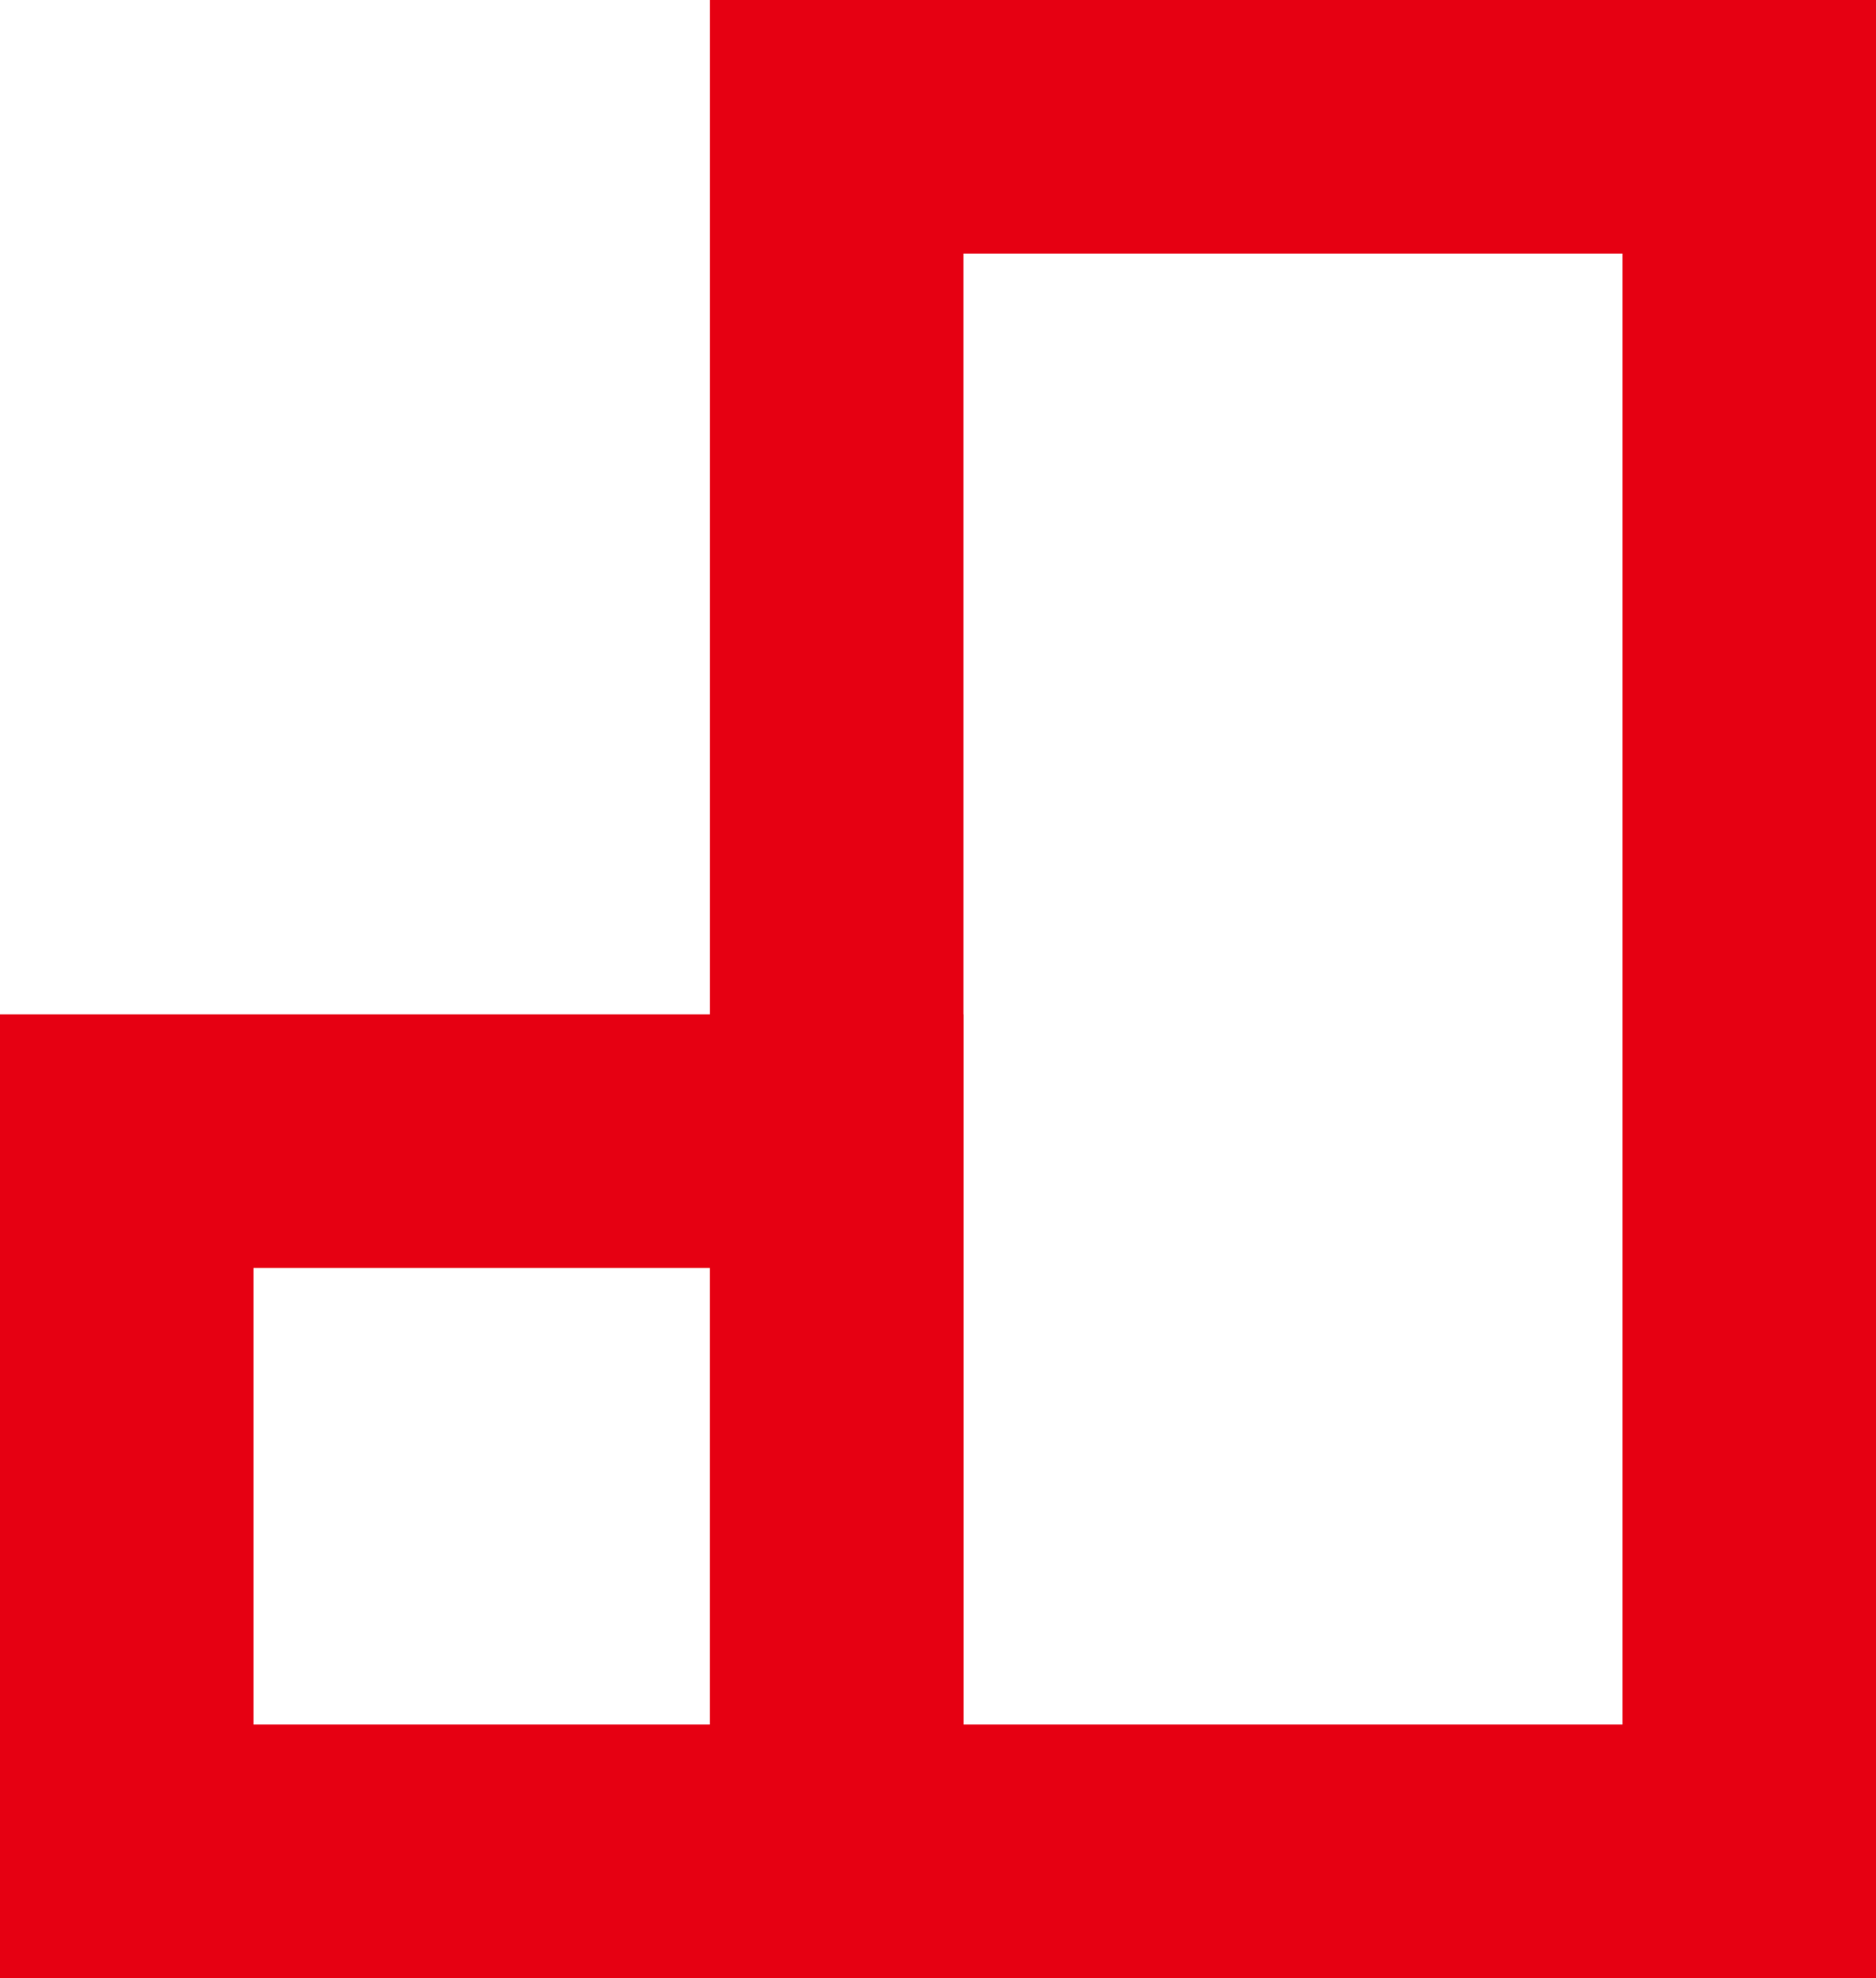
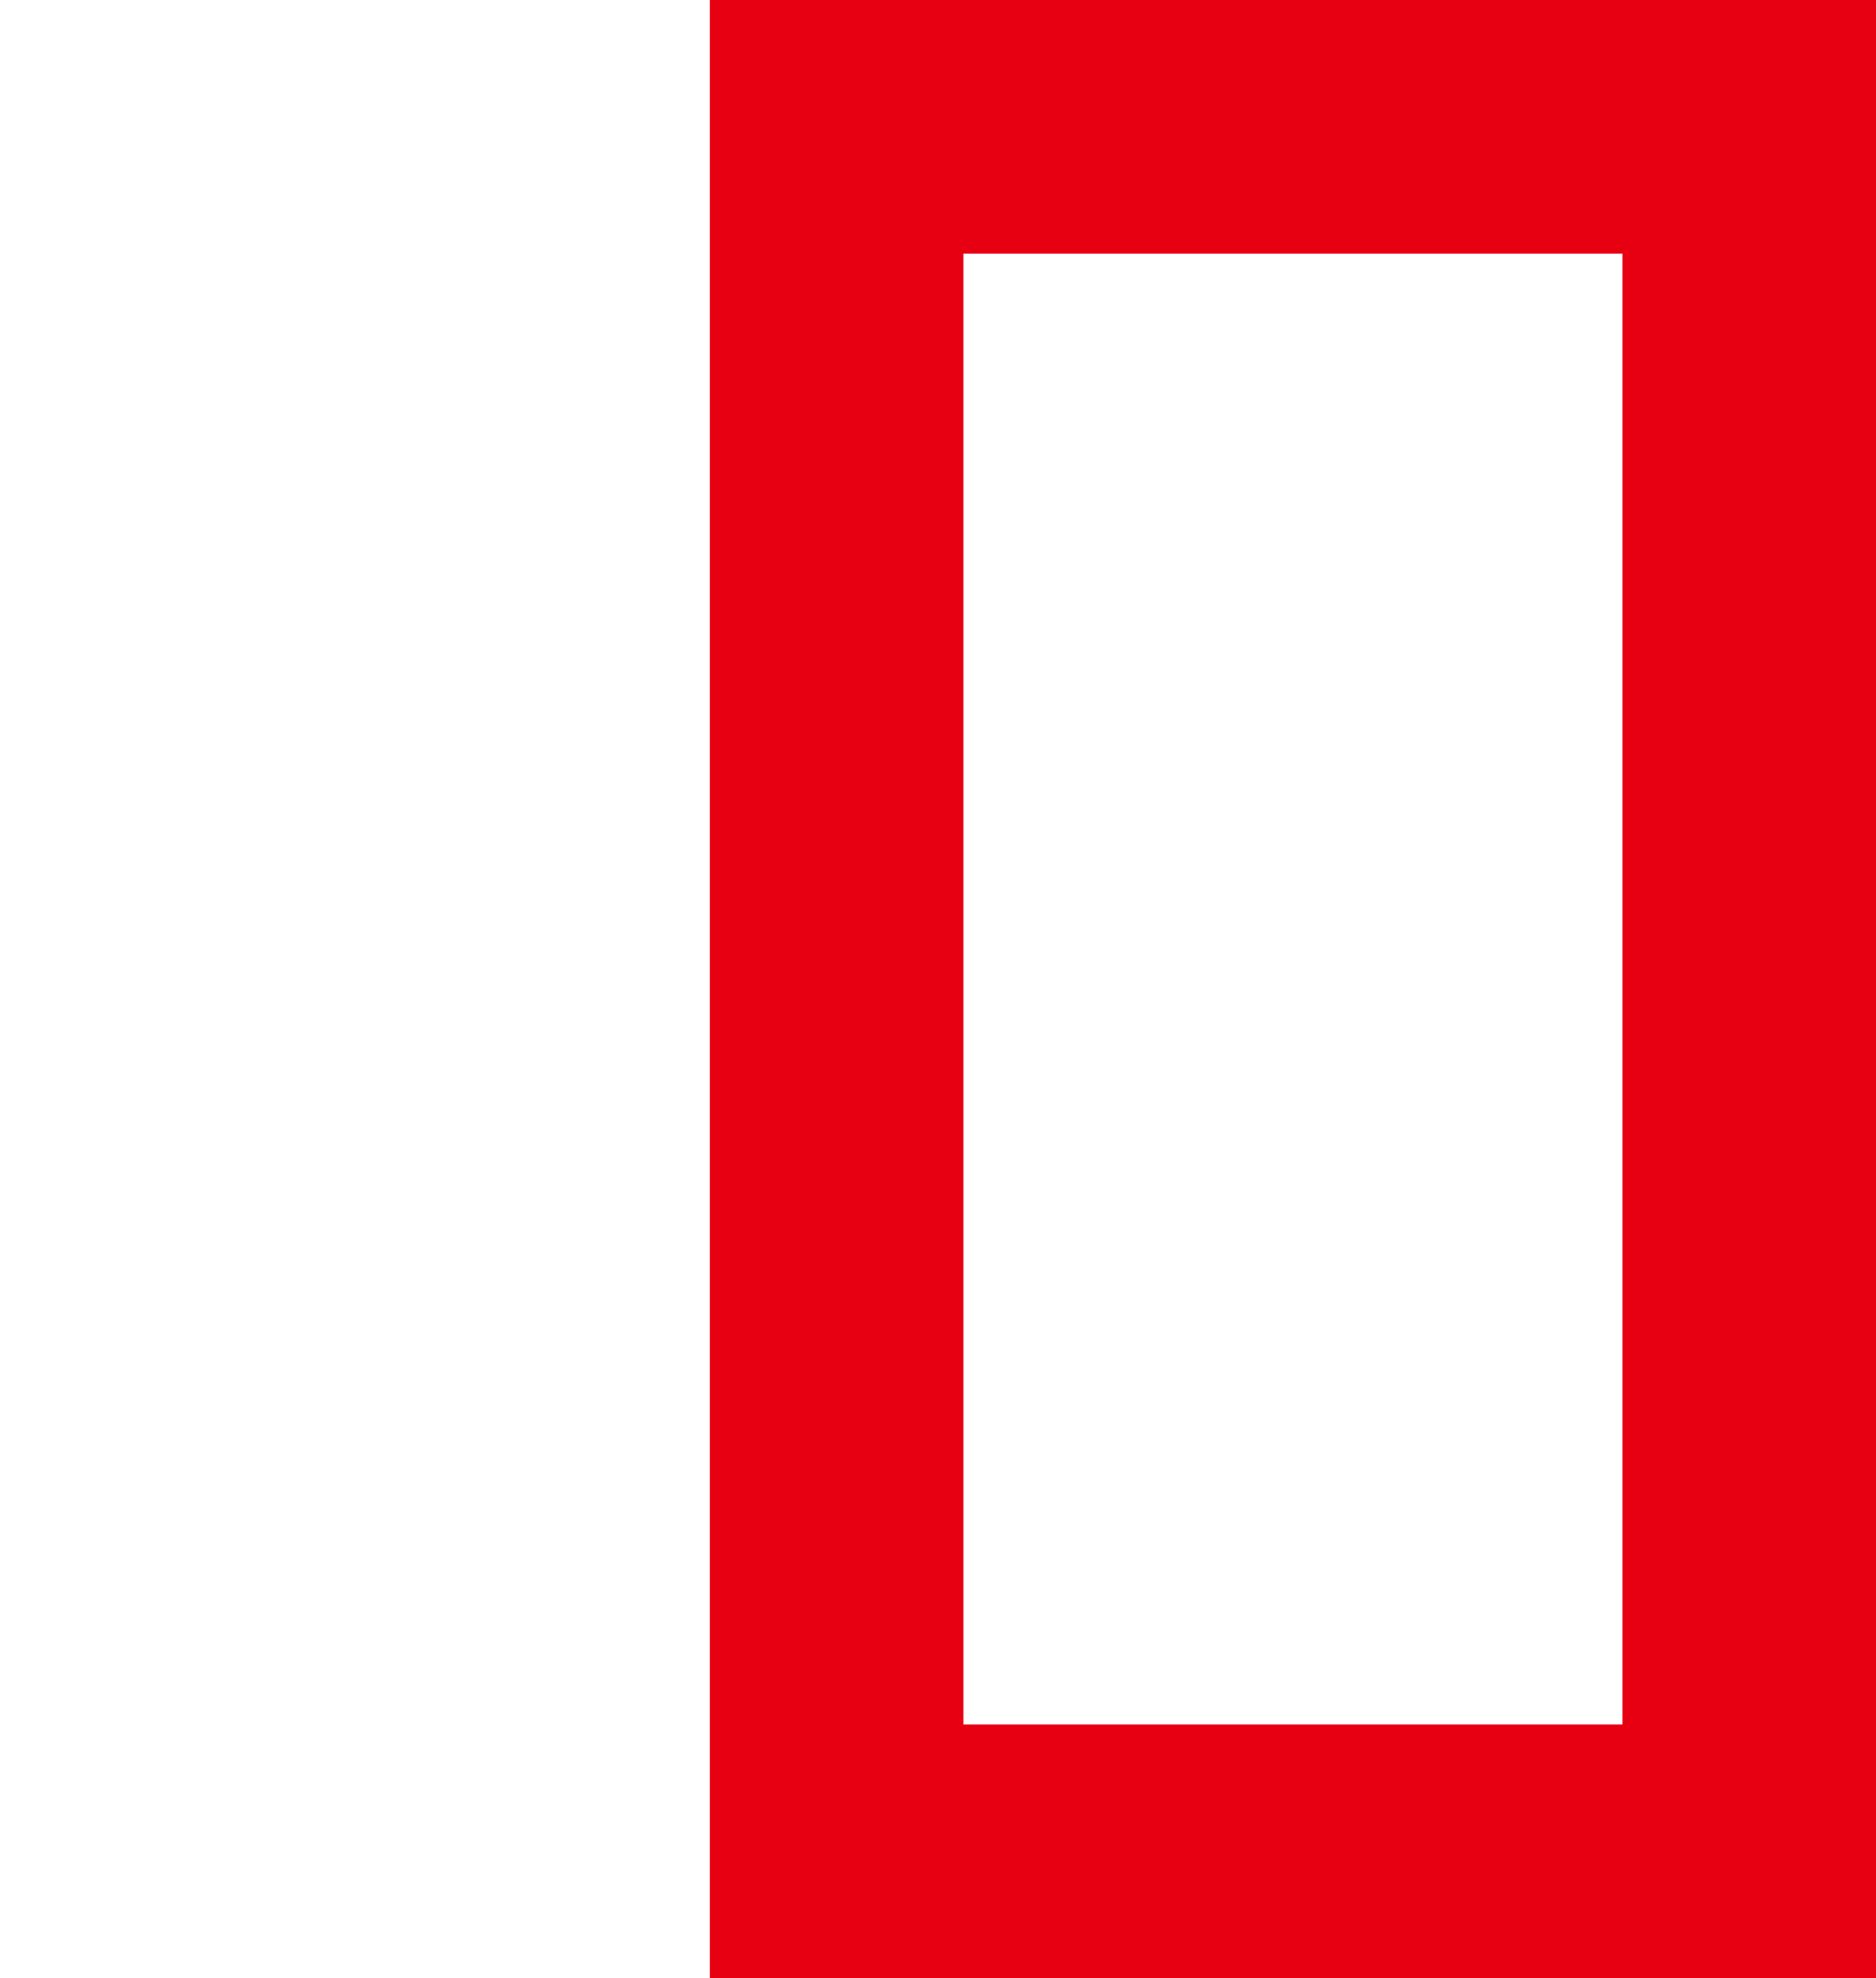
<svg xmlns="http://www.w3.org/2000/svg" width="37" height="39" viewBox="0 0 37 39" fill="none">
  <rect x="16.5" y="2.5" width="18" height="34" stroke="#E60012" stroke-width="5" />
-   <rect x="2.5" y="22.5" width="14" height="14" stroke="#E60012" stroke-width="5" />
</svg>